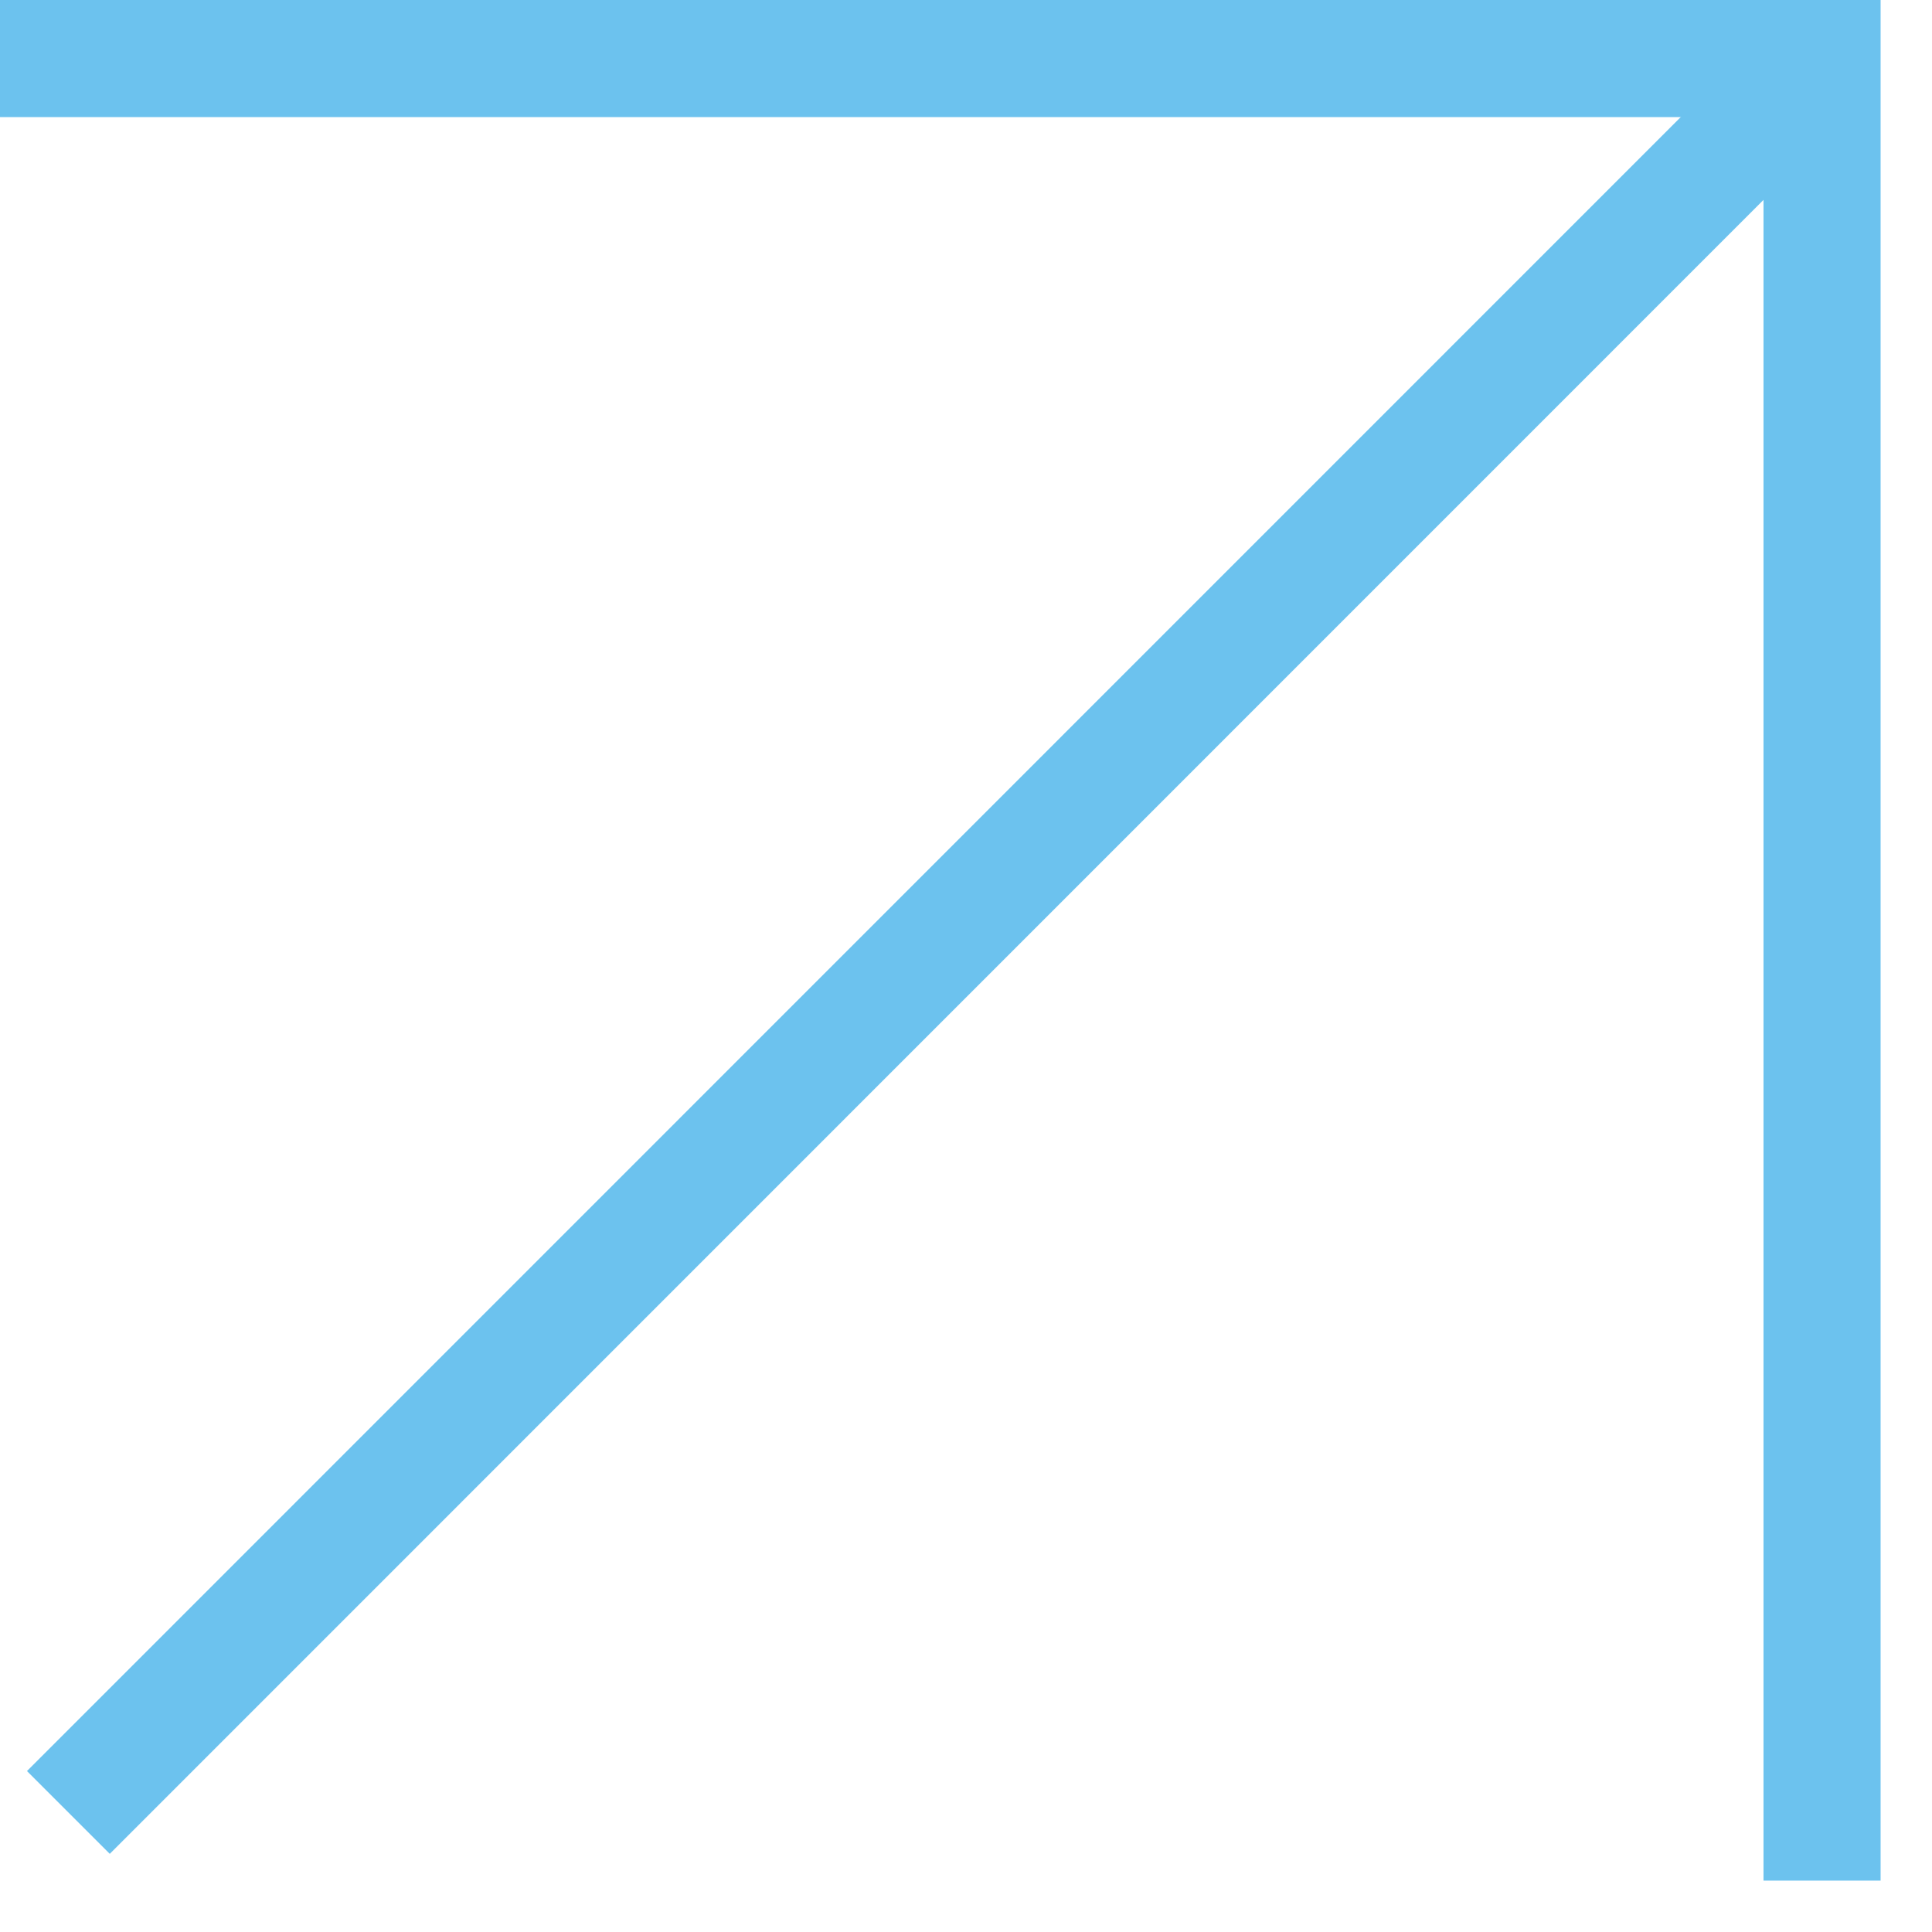
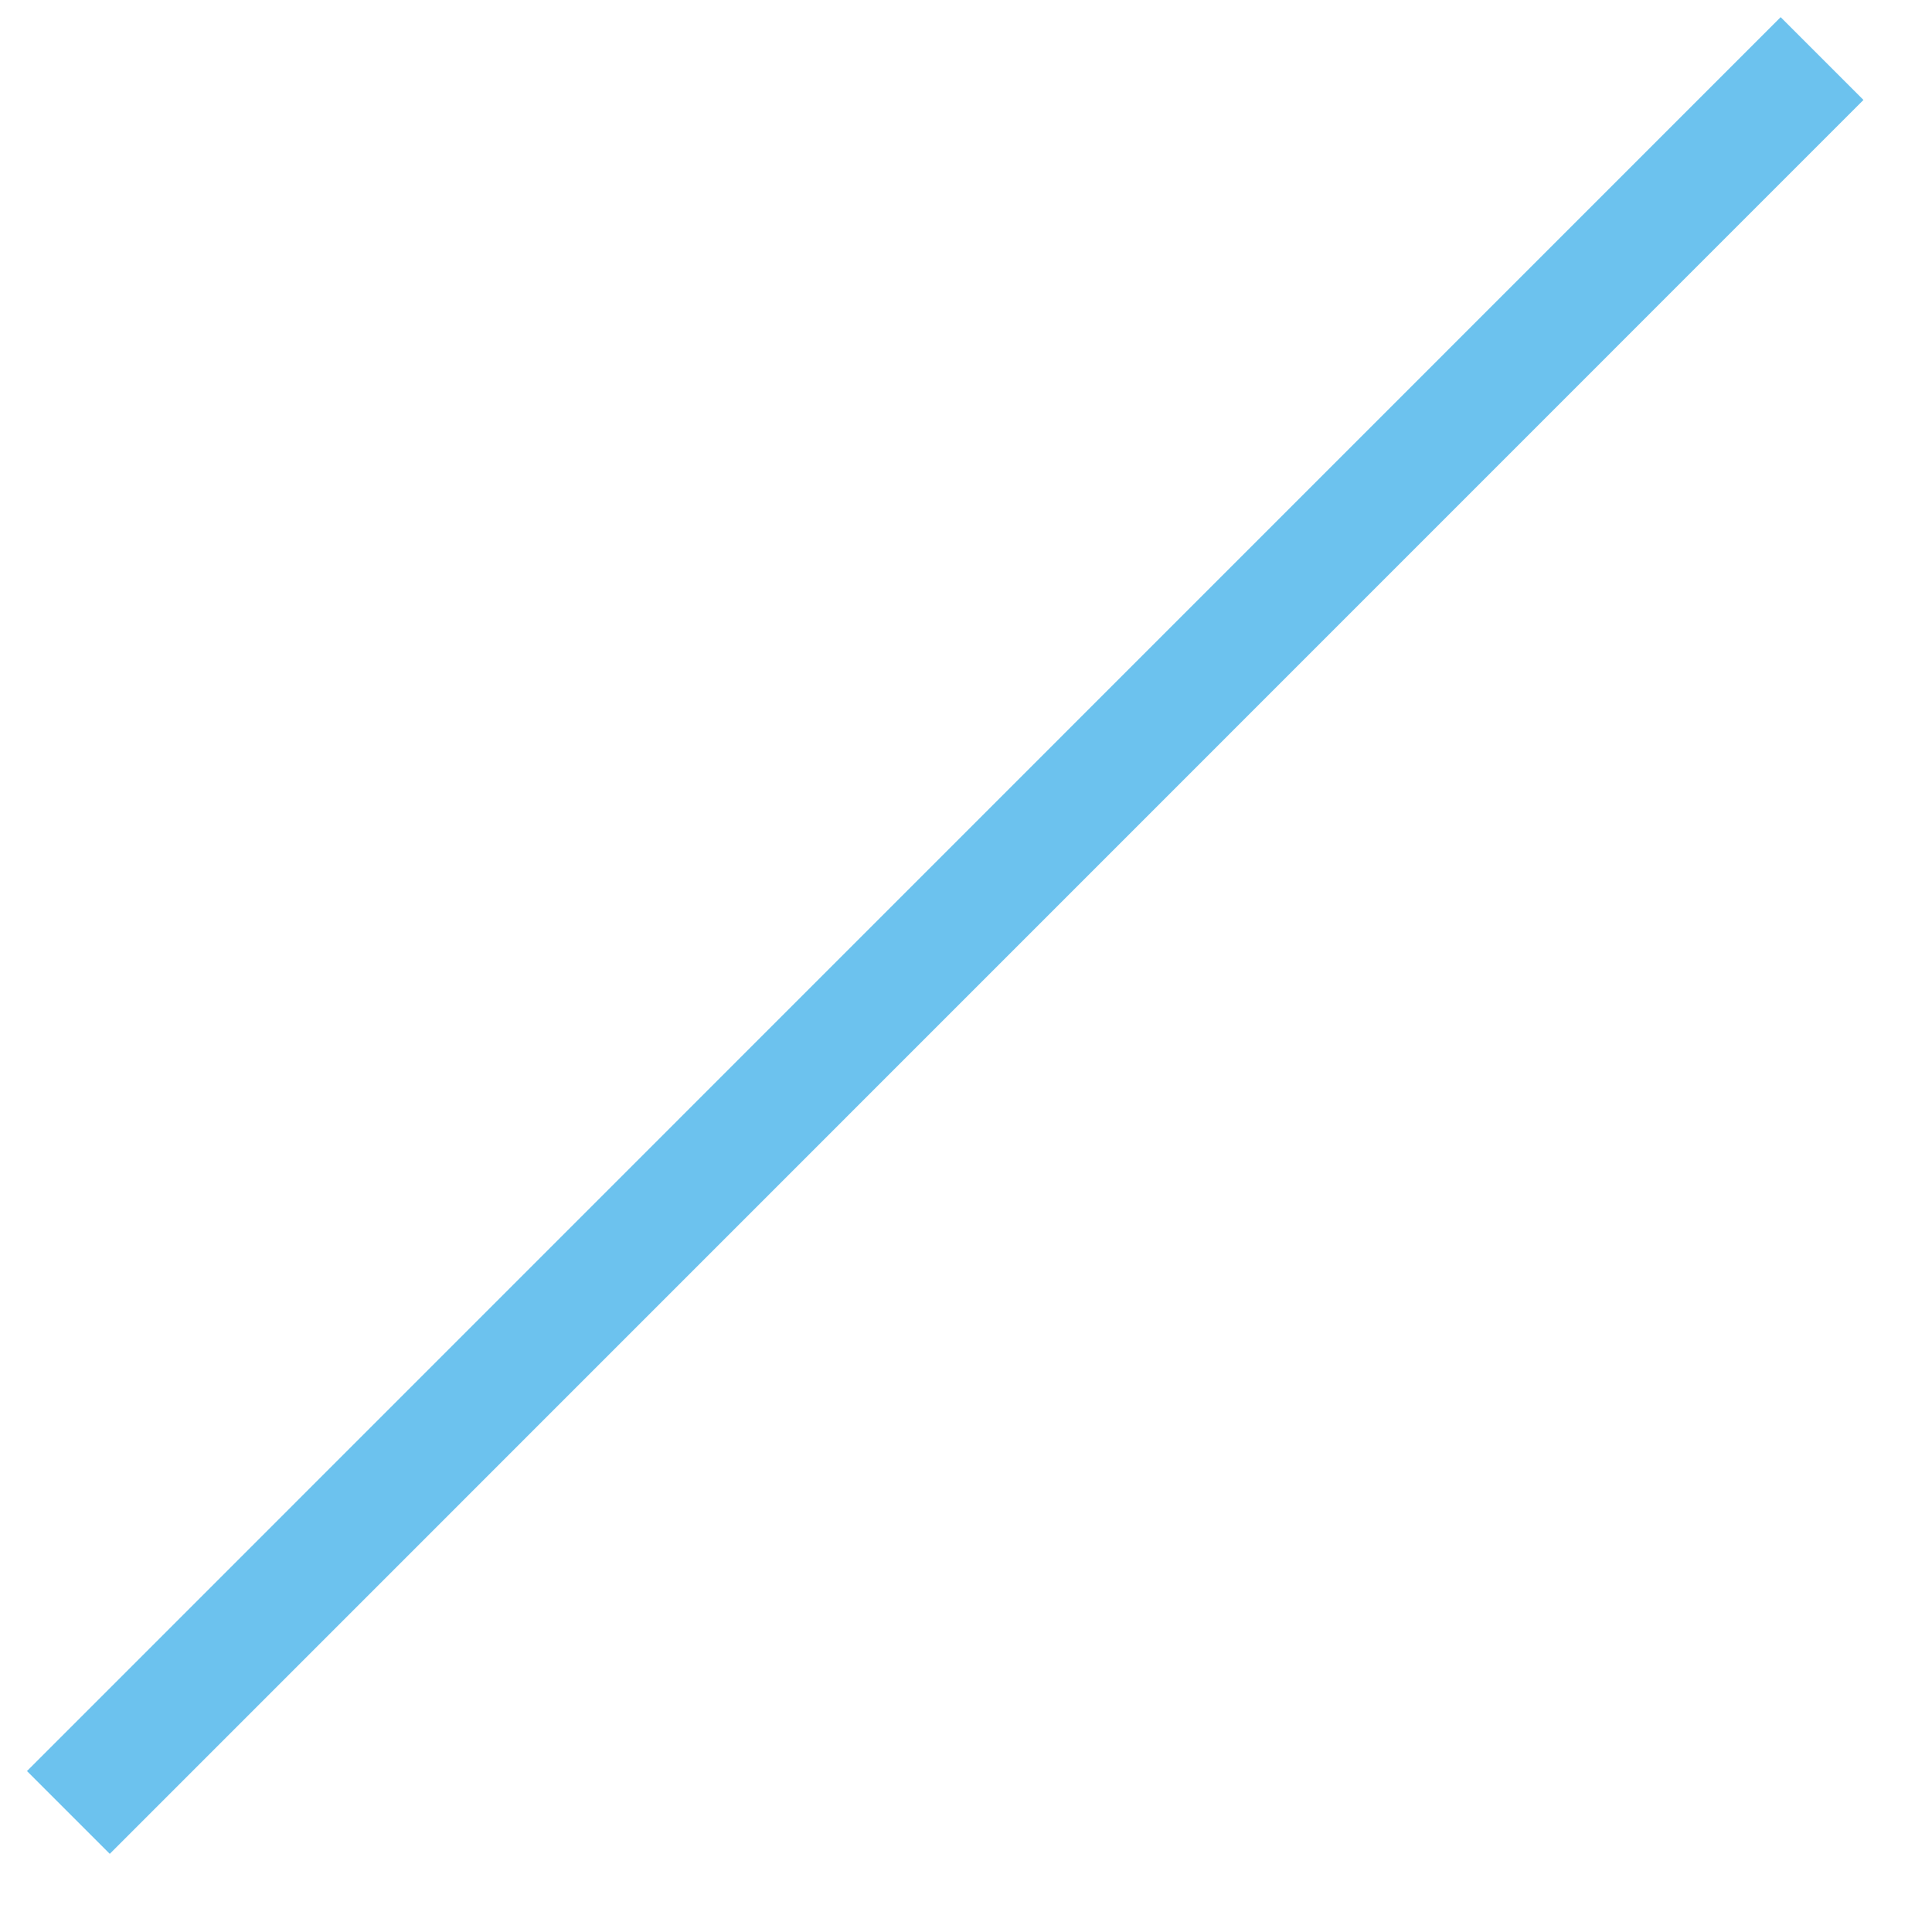
<svg xmlns="http://www.w3.org/2000/svg" width="33" height="33" viewBox="0 0 33 33" fill="none">
-   <path d="M0 1L31.122 1V32.122" stroke="#6CC2EE" stroke-width="2" stroke-miterlimit="10" />
  <path d="M31.122 1L1.168 30.958" stroke="#6CC2EE" stroke-width="2" stroke-miterlimit="10" />
</svg>